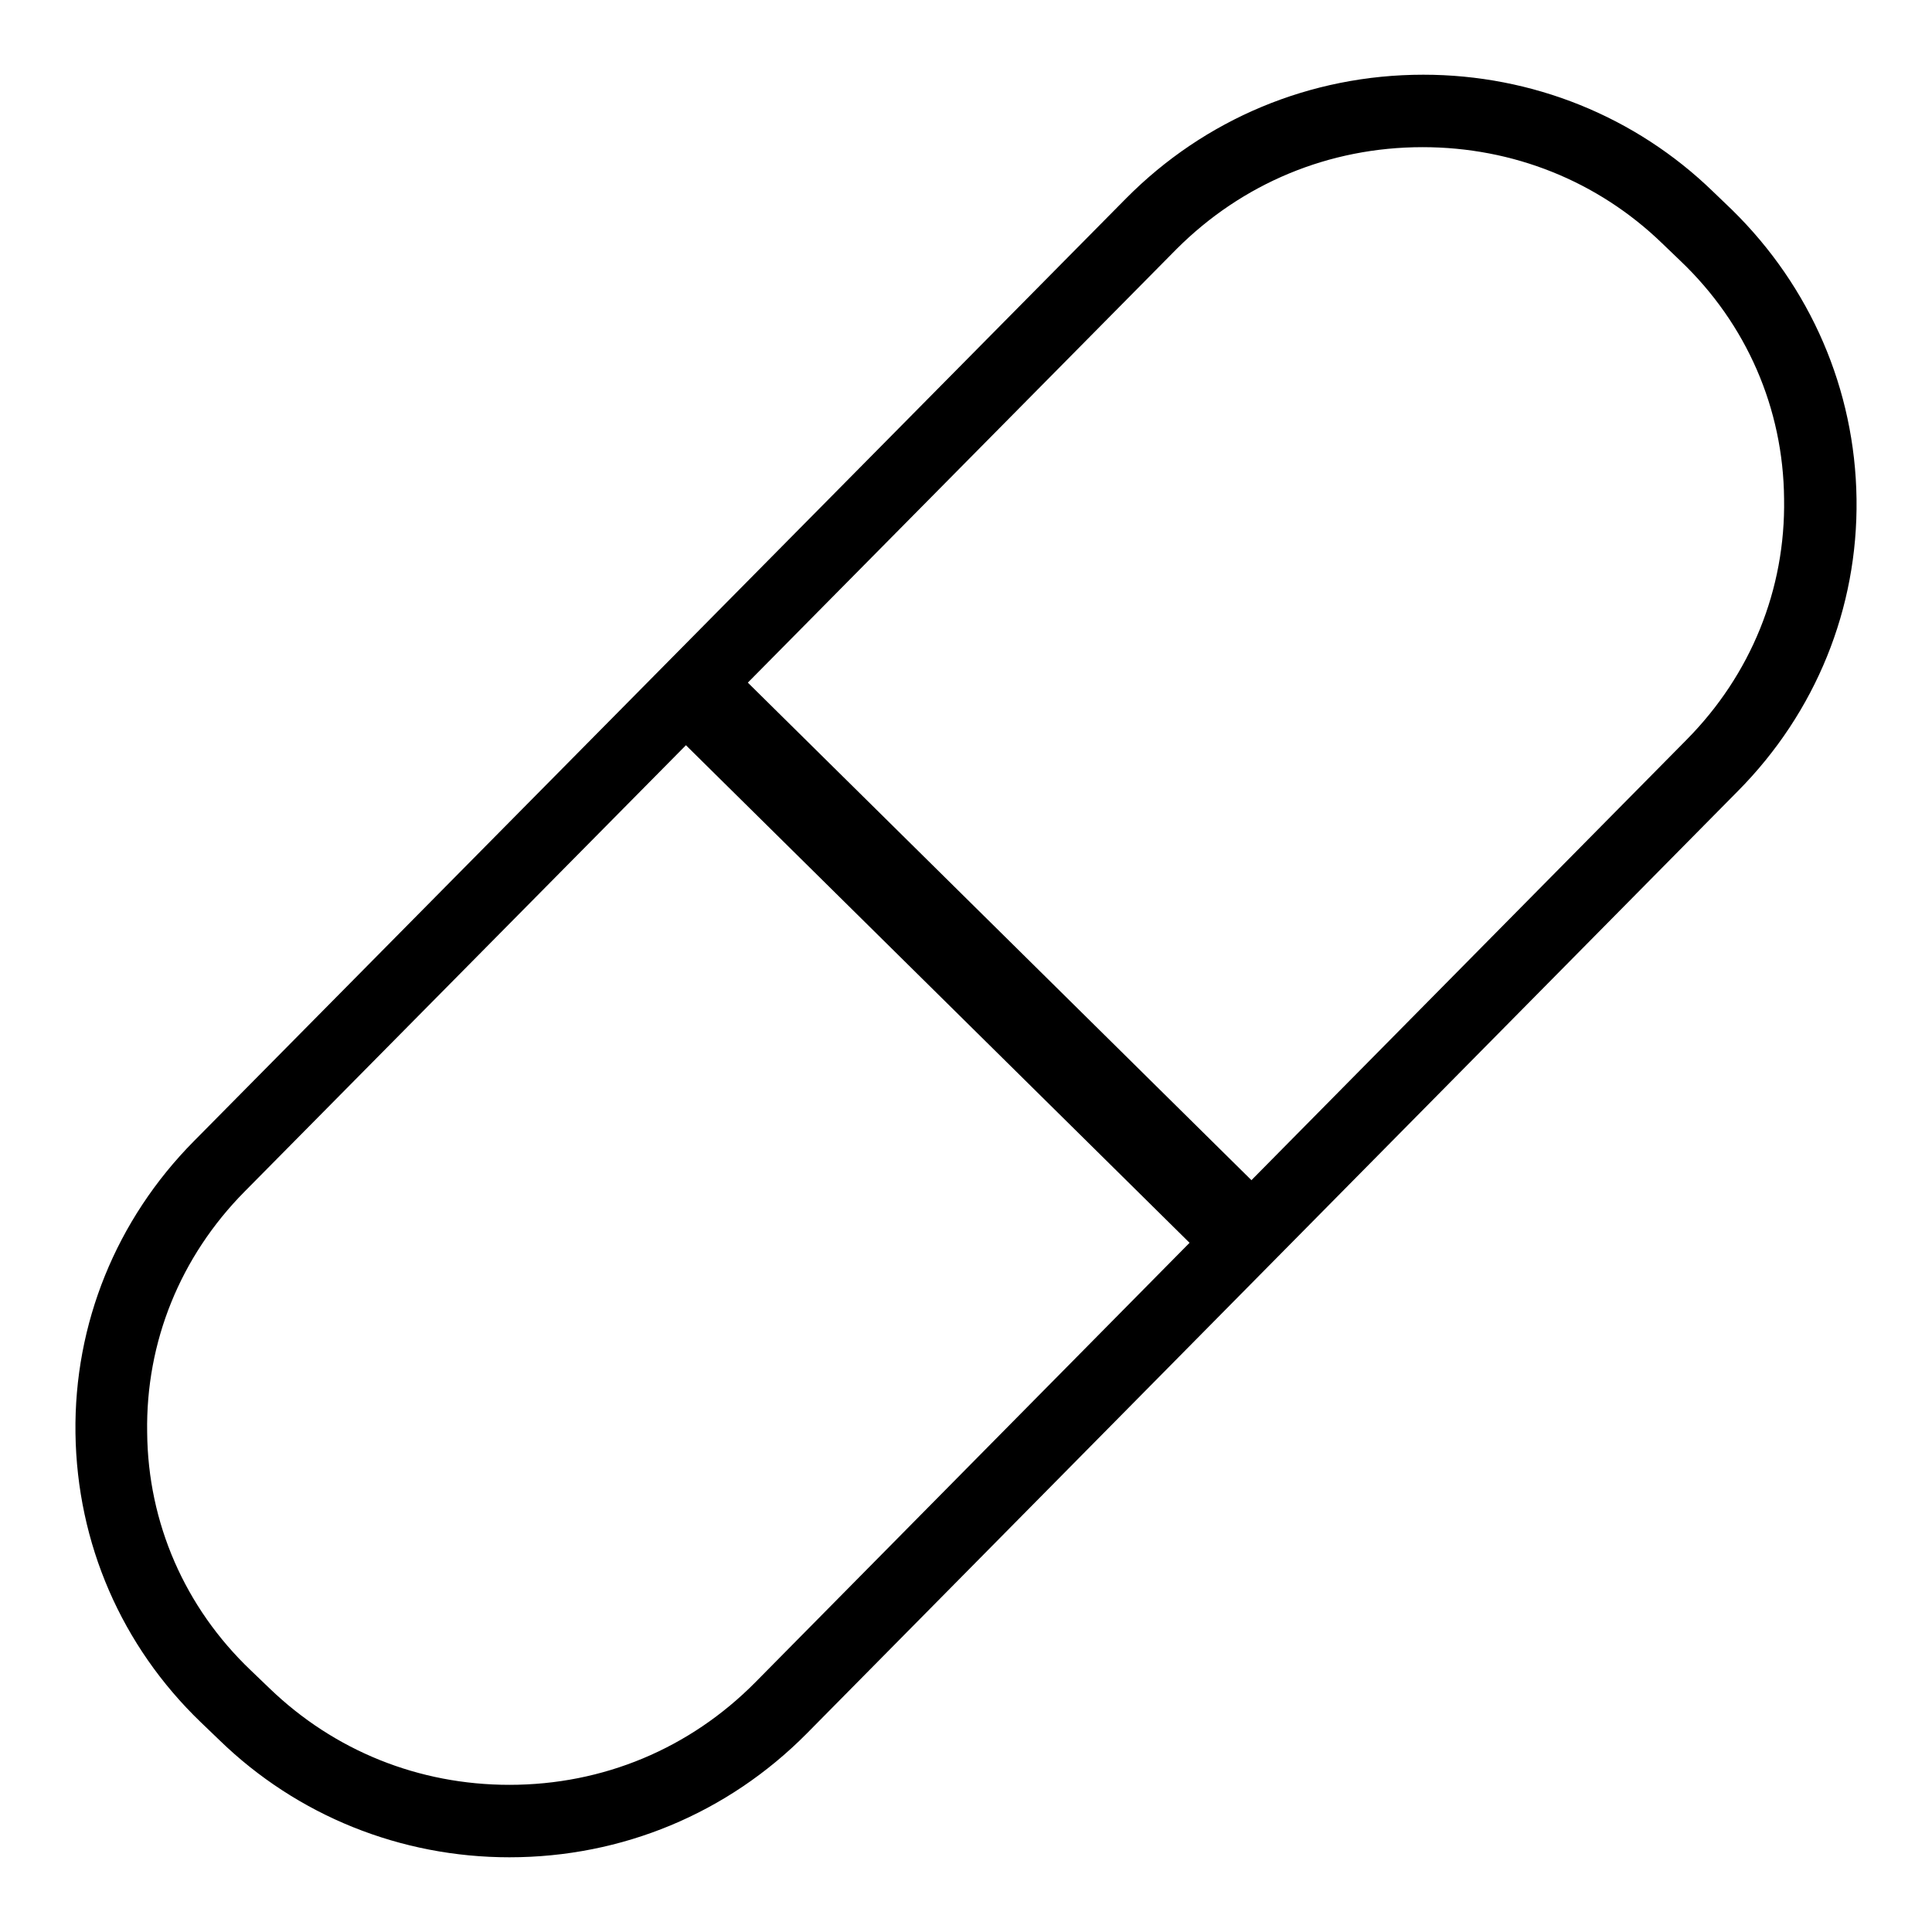
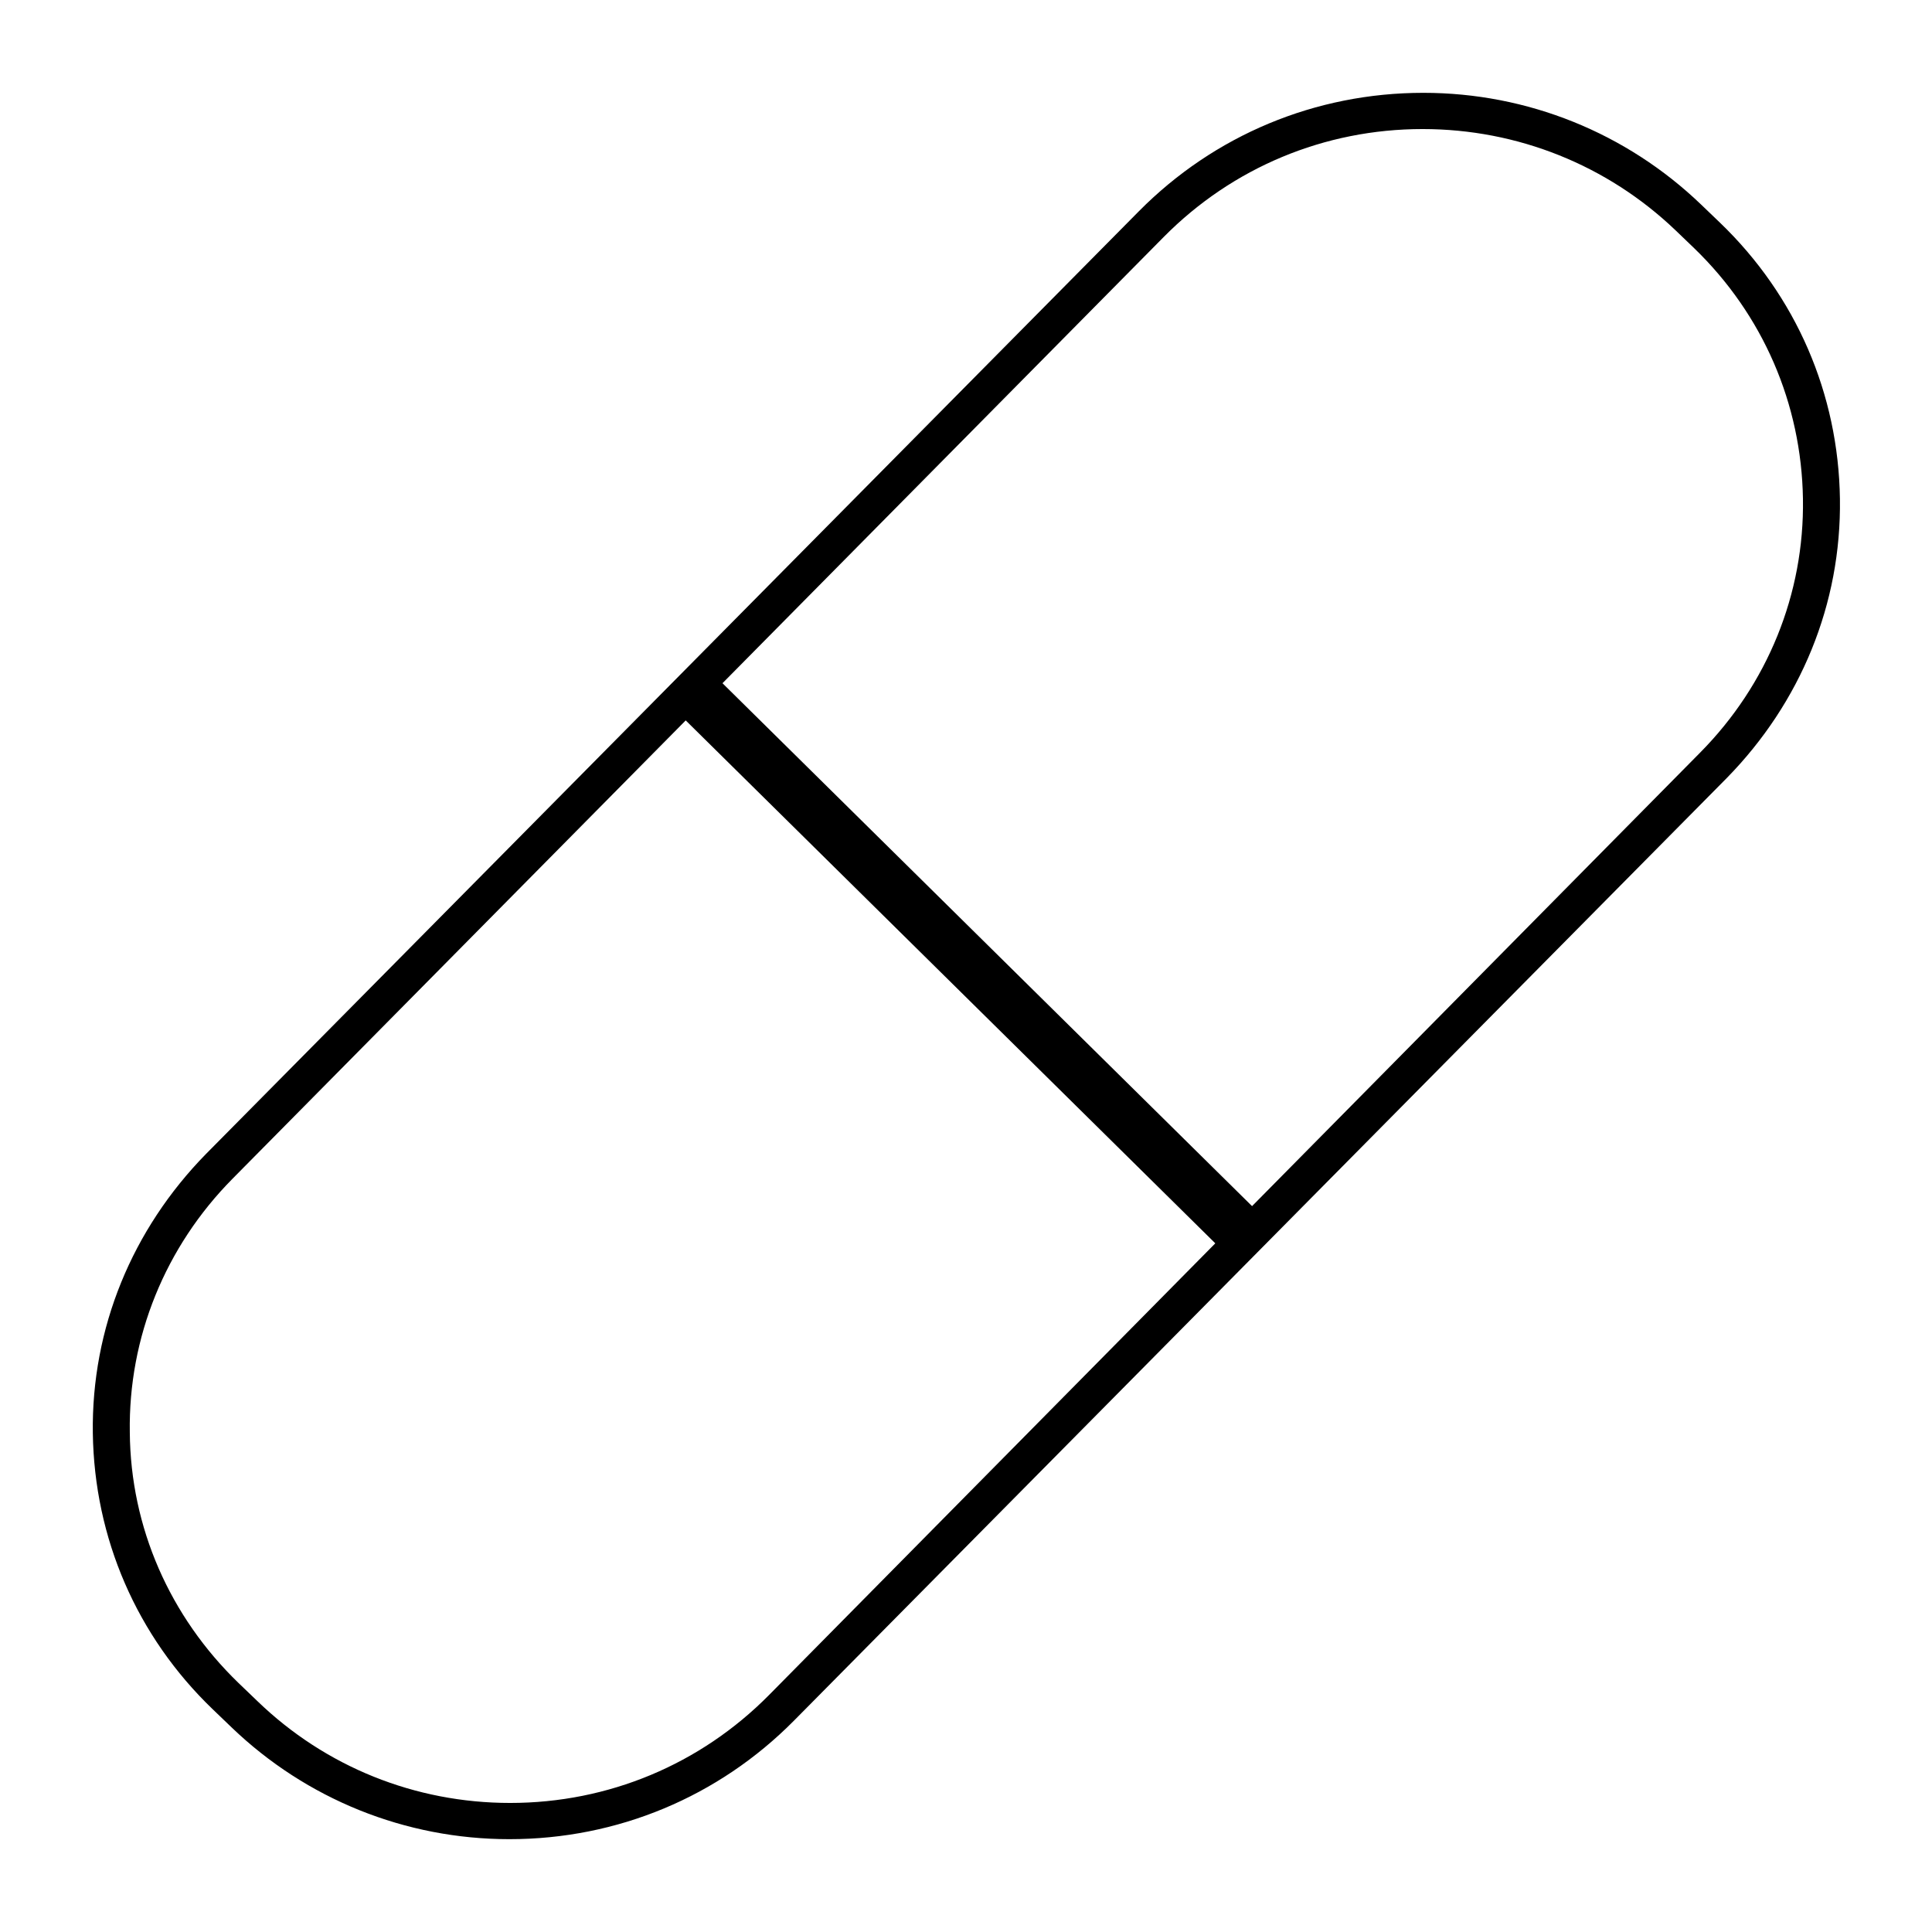
<svg xmlns="http://www.w3.org/2000/svg" version="1.1" x="0px" y="0px" viewBox="0 0 256 256" enable-background="new 0 0 256 256" xml:space="preserve">
  <g>
    <g>
      <path fill="#000000" d="M67.5,243.7L67.5,243.7c-13.8,0-26.9-5.3-36.8-14.8l-2.5-2.4c-10.1-9.7-15.7-22.7-15.9-36.6c-0.2-13.9,5.2-27,15-37L150.9,28c10-10.1,23.4-15.7,37.7-15.7c13.8,0,26.9,5.3,36.8,14.8l2.5,2.4c10.1,9.7,15.7,22.7,15.9,36.6c0.2,13.9-5.2,27-15,37L105.2,228C95.2,238.1,81.8,243.7,67.5,243.7z M188.5,17.1c-13,0-25.2,5.1-34.3,14.3L30.8,156.2c-8.9,9-13.8,21-13.6,33.6c0.1,12.6,5.3,24.4,14.4,33.2l2.5,2.4c9,8.7,20.9,13.5,33.5,13.5l0,0c13,0,25.2-5.1,34.3-14.3L225.3,99.7c8.9-9,13.8-21,13.6-33.6c-0.2-12.6-5.3-24.4-14.4-33.2l-2.5-2.4C213,21.9,201.1,17.1,188.5,17.1z" />
-       <path fill="#000000" d="M67.5,246.1L67.5,246.1c-14.4,0-28.1-5.5-38.4-15.5l-2.5-2.4c-10.5-10.1-16.4-23.7-16.6-38.3c-0.2-14.5,5.4-28.3,15.7-38.7L149.2,26.3c10.4-10.5,24.4-16.4,39.4-16.4c14.4,0,28.1,5.5,38.4,15.5l2.5,2.4C239.9,38,245.8,51.6,246,66.1c0.2,14.5-5.4,28.3-15.7,38.7L106.9,229.7C96.4,240.3,82.4,246.1,67.5,246.1z M67.5,241.3C67.5,241.3,67.5,241.3,67.5,241.3v2.4V241.3L67.5,241.3z M98.9,230.4c-8.9,7.1-19.8,10.9-31.5,10.9C79.1,241.3,90.1,237.5,98.9,230.4z M188.5,19.5c-12.4,0-23.9,4.8-32.6,13.5L32.4,157.9c-8.5,8.6-13.1,19.9-12.9,31.9c0.1,12,5,23.2,13.7,31.5l2.5,2.4c8.6,8.3,19.8,12.8,31.8,12.8c12.4,0,23.9-4.8,32.6-13.6L223.5,98c8.5-8.6,13.1-19.9,12.9-31.9c-0.1-12-5-23.2-13.7-31.5l-2.5-2.4C211.7,24,200.5,19.5,188.5,19.5z M18.5,170.5c-2.5,6.1-3.8,12.6-3.7,19.4c0.1,8.5,2.4,16.7,6.5,23.9c-4.1-7.2-6.4-15.3-6.5-23.9C14.7,183.1,16,176.6,18.5,170.5z M217,23.4c2.3,1.6,4.6,3.4,6.6,5.4l2.5,2.4c9.6,9.3,15,21.7,15.1,34.9c0.1,6.9-1.3,13.5-3.8,19.7c2.6-6.1,3.9-12.8,3.8-19.7c-0.2-13.3-5.5-25.7-15.1-34.9l-2.5-2.4C221.6,26.8,219.3,25,217,23.4z M188.5,14.7c-11.4,0-22.1,3.7-30.9,10.5C166.4,18.4,177.2,14.7,188.5,14.7z" />
      <path fill="#000000" d="M90.7,95.3l4.9-4.9l71.5,70.6l-4.9,4.9L90.7,95.3z" />
-       <path fill="#000000" d="M162.3,169.3l-74.9-74l8.3-8.2l74.9,74L162.3,169.3z M94.1,95.3l68.1,67.3l1.5-1.5L95.7,93.8L94.1,95.3z" />
    </g>
  </g>
</svg>